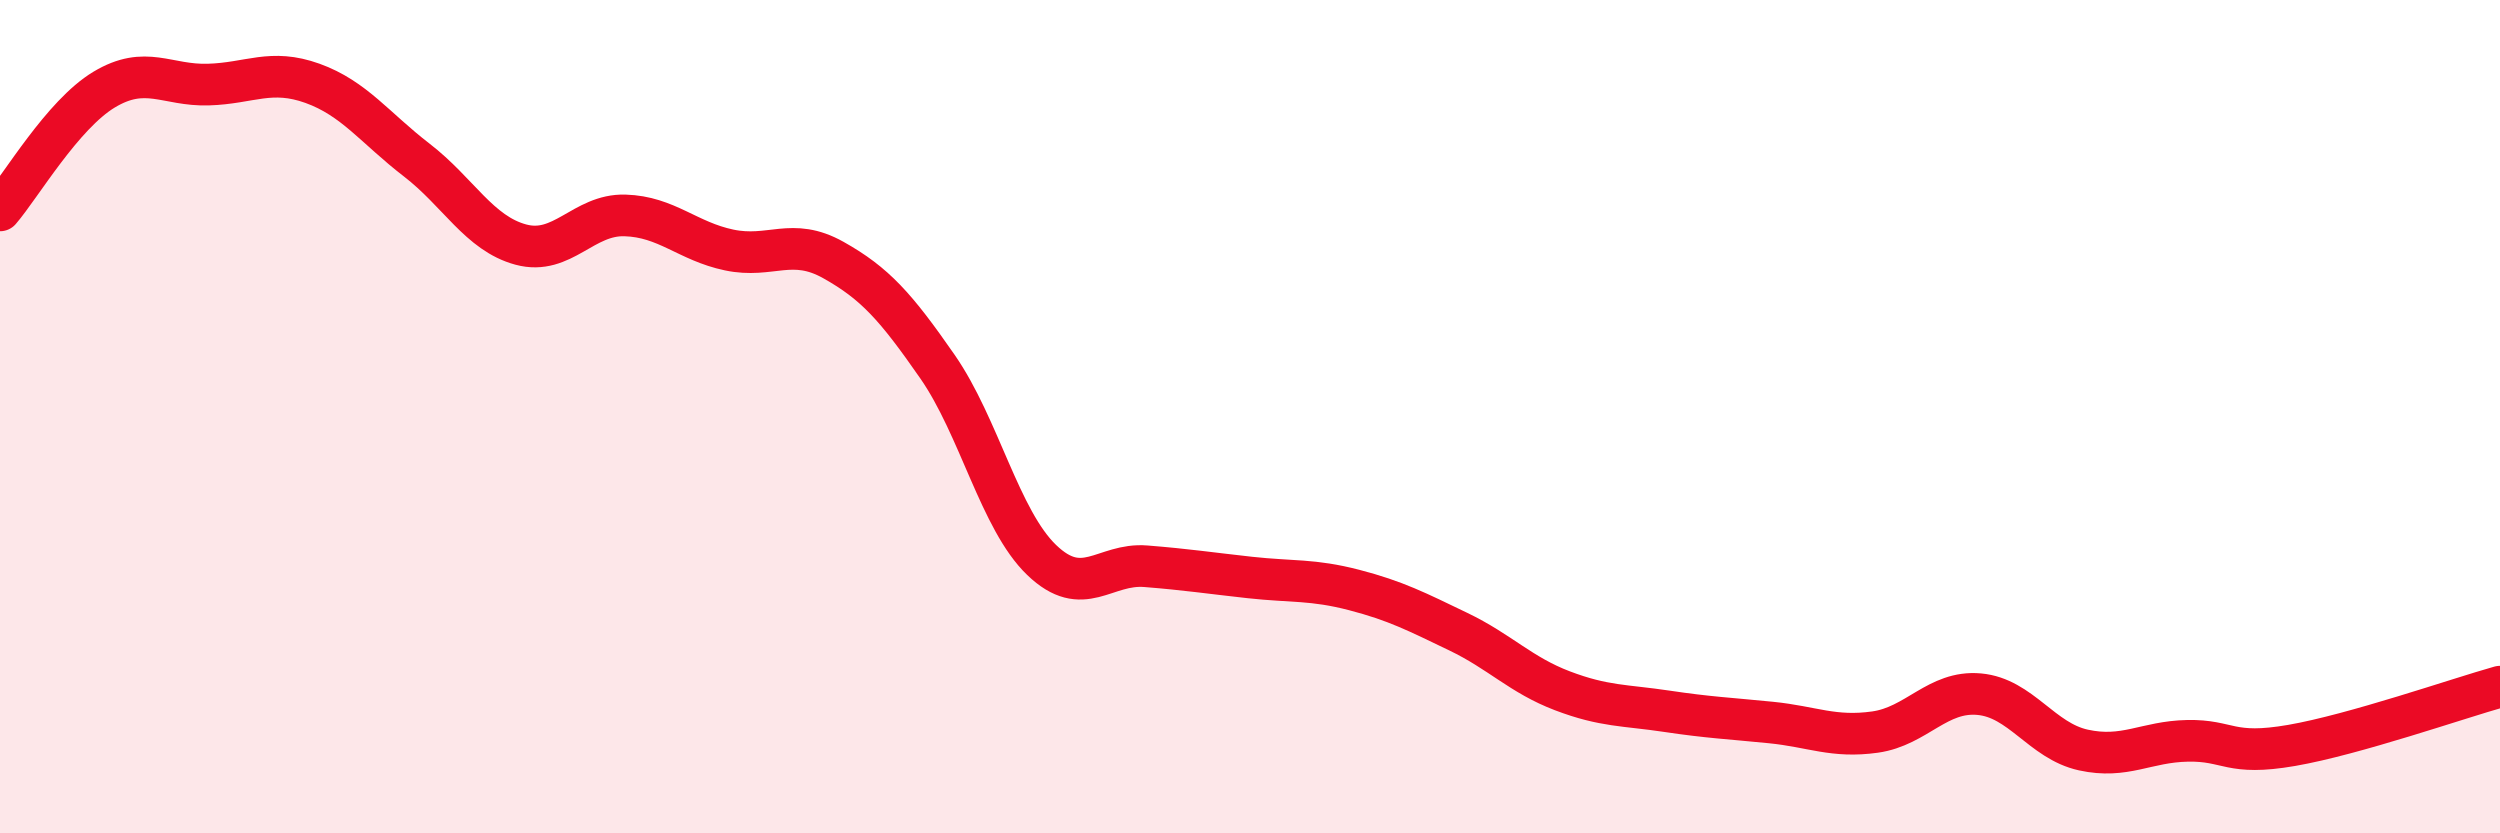
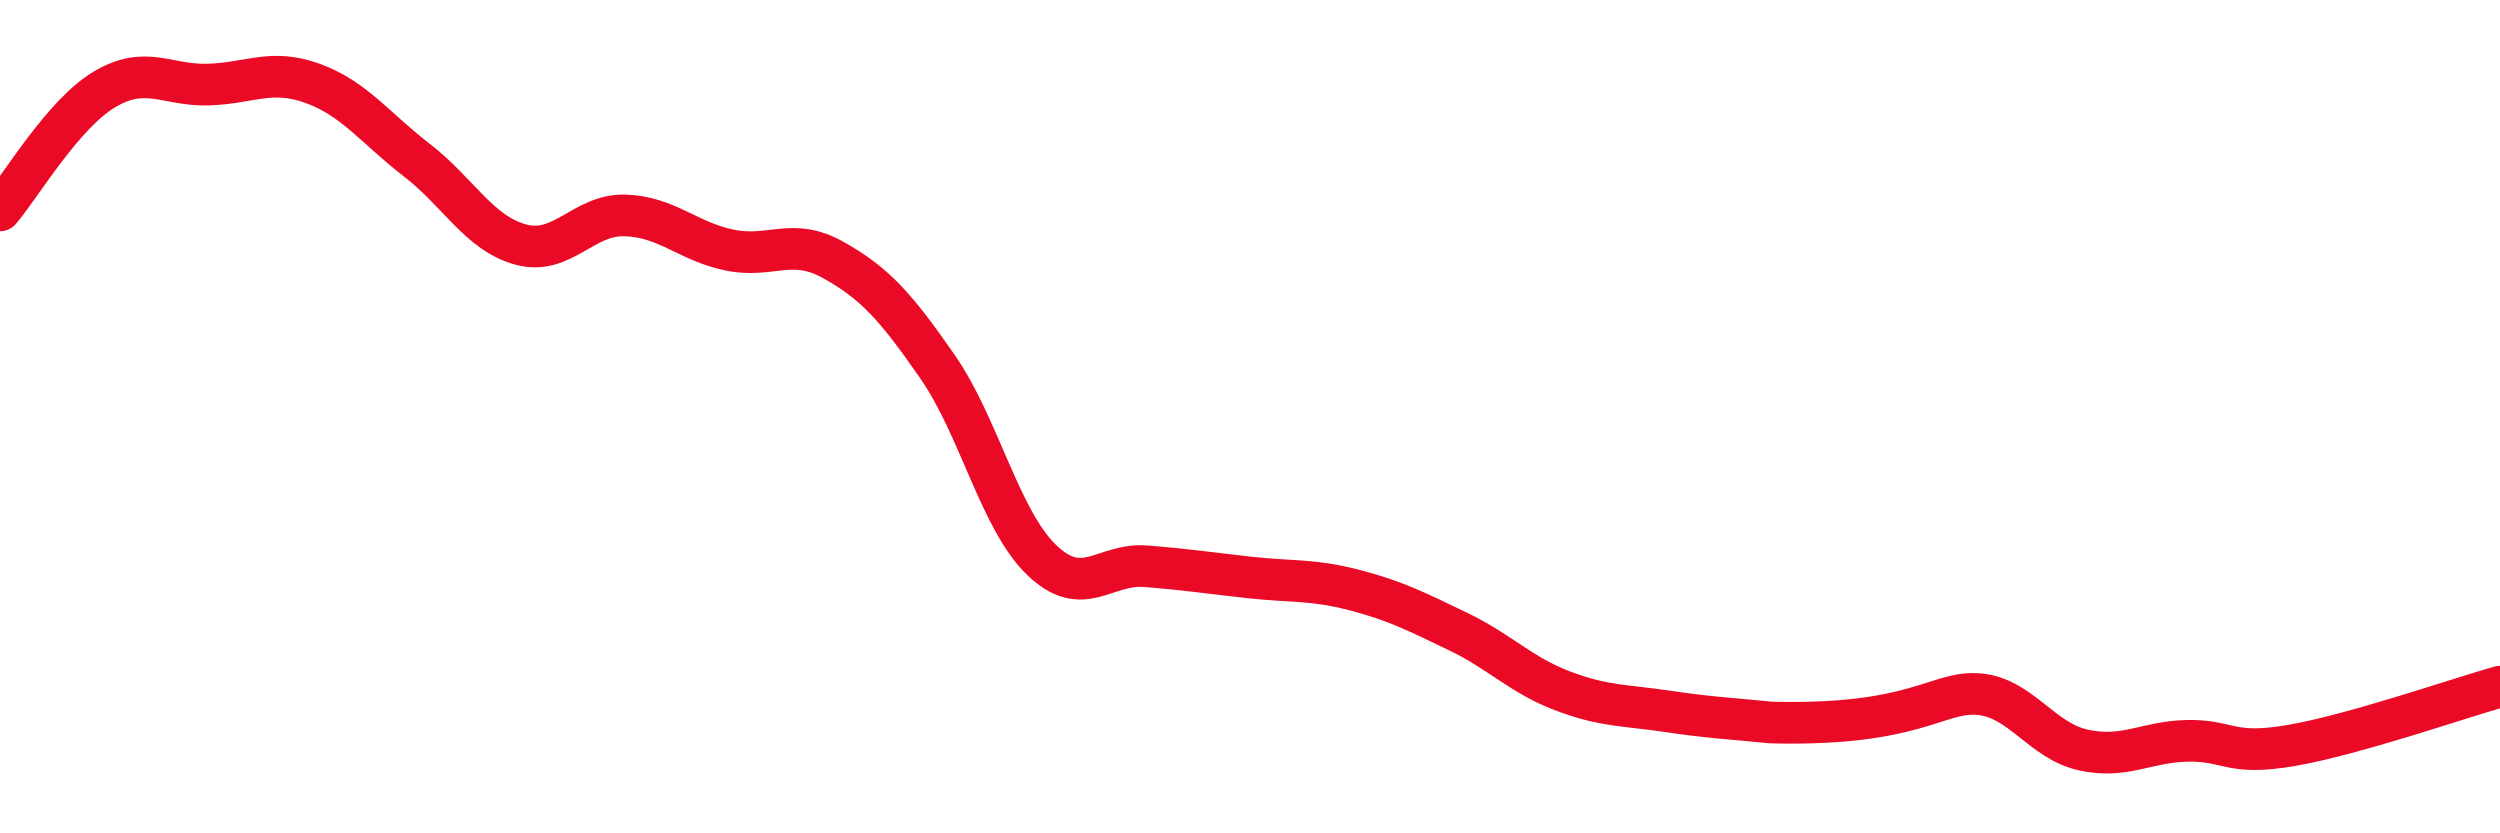
<svg xmlns="http://www.w3.org/2000/svg" width="60" height="20" viewBox="0 0 60 20">
-   <path d="M 0,5.05 C 0.5,4.47 1.5,2.75 2.5,2.15 C 3.5,1.55 4,2.06 5,2.03 C 6,2 6.5,1.64 7.5,2 C 8.5,2.36 9,3.07 10,3.84 C 11,4.61 11.5,5.6 12.5,5.87 C 13.5,6.14 14,5.14 15,5.17 C 16,5.2 16.5,5.79 17.5,6 C 18.5,6.21 19,5.68 20,6.24 C 21,6.8 21.5,7.36 22.5,8.8 C 23.5,10.24 24,12.48 25,13.44 C 26,14.4 26.5,13.51 27.5,13.59 C 28.5,13.67 29,13.75 30,13.86 C 31,13.97 31.5,13.9 32.5,14.16 C 33.5,14.42 34,14.68 35,15.16 C 36,15.64 36.5,16.2 37.5,16.58 C 38.5,16.96 39,16.92 40,17.07 C 41,17.22 41.5,17.24 42.5,17.34 C 43.5,17.44 44,17.71 45,17.57 C 46,17.43 46.5,16.57 47.5,16.66 C 48.5,16.75 49,17.78 50,18 C 51,18.22 51.5,17.8 52.5,17.78 C 53.5,17.76 53.5,18.15 55,17.89 C 56.5,17.63 59,16.76 60,16.48L60 20L0 20Z" fill="#EB0A25" opacity="0.1" stroke-linecap="round" stroke-linejoin="round" />
-   <path d="M 0,5.05 C 0.5,4.47 1.5,2.75 2.5,2.15 C 3.5,1.55 4,2.06 5,2.03 C 6,2 6.5,1.64 7.5,2 C 8.5,2.36 9,3.07 10,3.84 C 11,4.61 11.5,5.6 12.5,5.87 C 13.5,6.14 14,5.14 15,5.17 C 16,5.2 16.5,5.79 17.5,6 C 18.5,6.21 19,5.68 20,6.24 C 21,6.8 21.5,7.36 22.5,8.8 C 23.5,10.24 24,12.48 25,13.44 C 26,14.4 26.5,13.51 27.5,13.59 C 28.5,13.67 29,13.75 30,13.86 C 31,13.97 31.5,13.9 32.5,14.16 C 33.5,14.42 34,14.68 35,15.16 C 36,15.64 36.5,16.2 37.5,16.58 C 38.5,16.96 39,16.92 40,17.07 C 41,17.22 41.5,17.24 42.5,17.34 C 43.5,17.44 44,17.71 45,17.57 C 46,17.43 46.5,16.57 47.5,16.66 C 48.5,16.75 49,17.78 50,18 C 51,18.22 51.5,17.8 52.5,17.78 C 53.5,17.76 53.5,18.15 55,17.89 C 56.5,17.63 59,16.76 60,16.48" stroke="#EB0A25" stroke-width="1" fill="none" stroke-linecap="round" stroke-linejoin="round" />
+   <path d="M 0,5.05 C 0.5,4.47 1.5,2.75 2.5,2.15 C 3.5,1.55 4,2.06 5,2.03 C 6,2 6.5,1.64 7.5,2 C 8.5,2.36 9,3.07 10,3.84 C 11,4.61 11.5,5.6 12.5,5.87 C 13.5,6.14 14,5.14 15,5.17 C 16,5.2 16.5,5.79 17.5,6 C 18.5,6.21 19,5.68 20,6.24 C 21,6.8 21.5,7.36 22.5,8.8 C 23.5,10.24 24,12.48 25,13.44 C 26,14.4 26.5,13.51 27.5,13.59 C 28.5,13.67 29,13.75 30,13.86 C 31,13.97 31.5,13.9 32.5,14.16 C 33.5,14.42 34,14.68 35,15.16 C 36,15.64 36.5,16.2 37.5,16.58 C 38.5,16.96 39,16.92 40,17.07 C 41,17.22 41.5,17.24 42.5,17.34 C 46,17.43 46.5,16.57 47.5,16.66 C 48.5,16.75 49,17.78 50,18 C 51,18.22 51.5,17.8 52.5,17.78 C 53.5,17.76 53.5,18.15 55,17.89 C 56.5,17.63 59,16.76 60,16.48" stroke="#EB0A25" stroke-width="1" fill="none" stroke-linecap="round" stroke-linejoin="round" />
</svg>